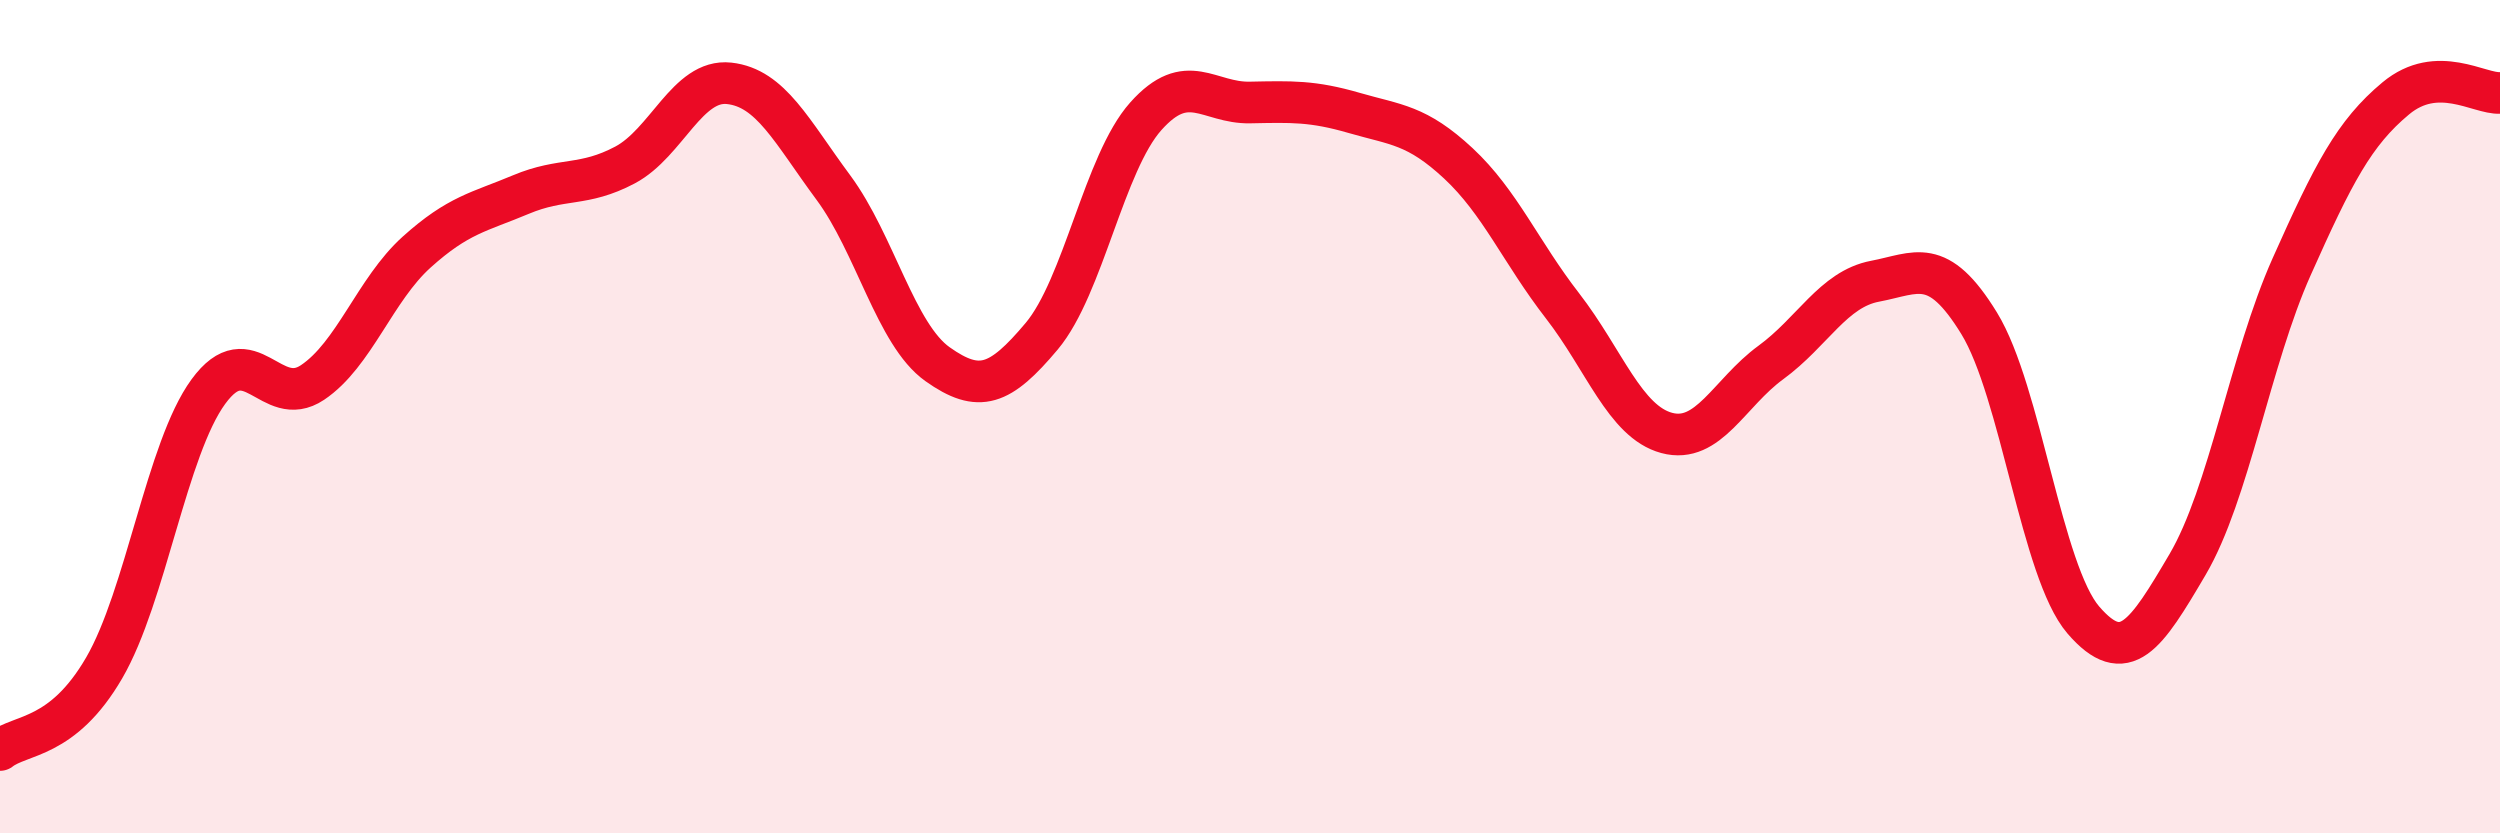
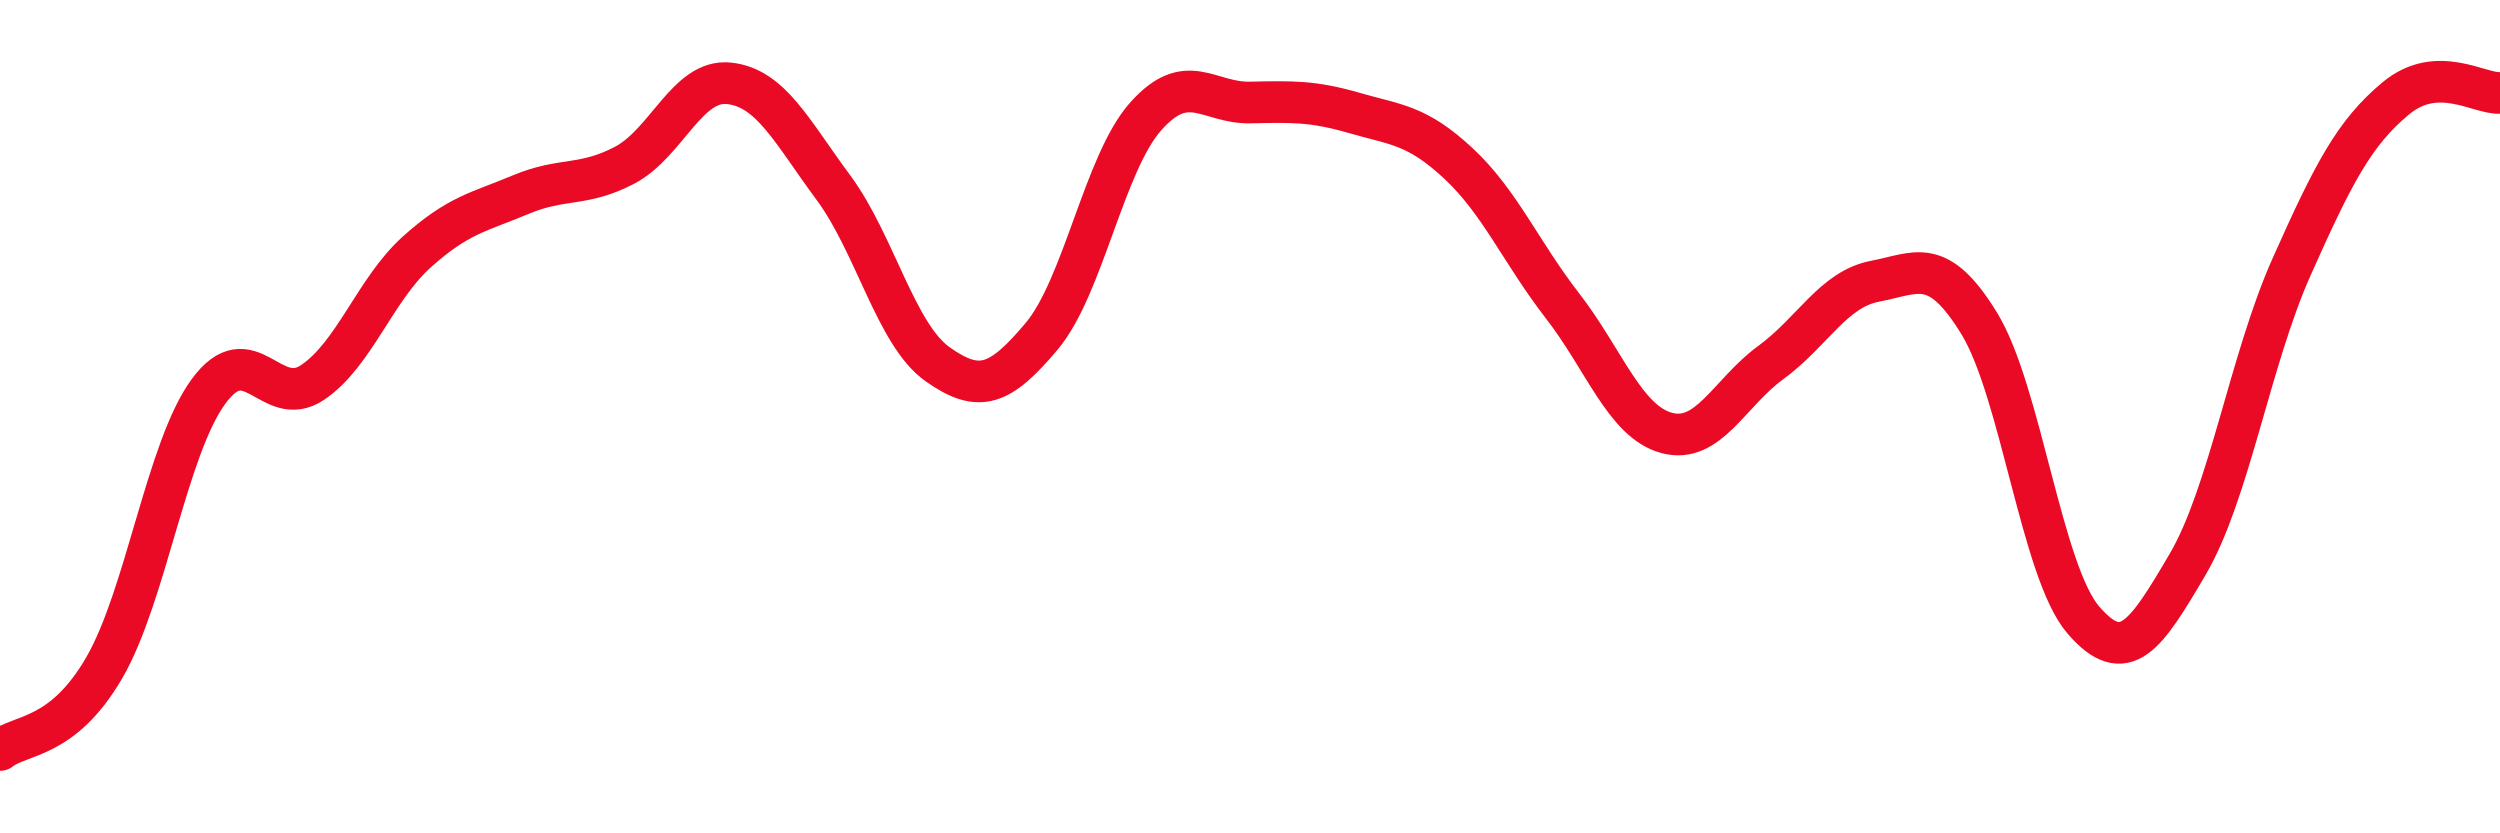
<svg xmlns="http://www.w3.org/2000/svg" width="60" height="20" viewBox="0 0 60 20">
-   <path d="M 0,18 C 0.5,17.61 1.5,17.75 2.5,16.03 C 3.5,14.31 4,10.77 5,9.4 C 6,8.03 6.5,9.85 7.5,9.18 C 8.5,8.51 9,6.95 10,6.05 C 11,5.15 11.5,5.09 12.5,4.67 C 13.5,4.25 14,4.49 15,3.96 C 16,3.43 16.5,1.89 17.5,2 C 18.5,2.11 19,3.15 20,4.5 C 21,5.85 21.5,8.03 22.5,8.74 C 23.5,9.45 24,9.26 25,8.07 C 26,6.88 26.5,3.91 27.5,2.79 C 28.5,1.67 29,2.48 30,2.46 C 31,2.44 31.5,2.42 32.5,2.71 C 33.5,3 34,2.99 35,3.92 C 36,4.85 36.5,6.05 37.5,7.34 C 38.5,8.63 39,10.12 40,10.39 C 41,10.66 41.5,9.43 42.5,8.7 C 43.5,7.97 44,6.94 45,6.75 C 46,6.56 46.5,6.13 47.5,7.76 C 48.5,9.39 49,13.72 50,14.88 C 51,16.04 51.5,15.25 52.5,13.55 C 53.5,11.85 54,8.64 55,6.4 C 56,4.16 56.5,3.19 57.5,2.36 C 58.5,1.53 59.5,2.26 60,2.23L60 20L0 20Z" fill="#EB0A25" opacity="0.1" stroke-linecap="round" stroke-linejoin="round" />
  <path d="M 0,18 C 0.5,17.61 1.5,17.75 2.5,16.03 C 3.5,14.31 4,10.77 5,9.4 C 6,8.03 6.5,9.85 7.5,9.18 C 8.5,8.51 9,6.95 10,6.05 C 11,5.15 11.5,5.09 12.5,4.67 C 13.5,4.25 14,4.49 15,3.96 C 16,3.43 16.5,1.89 17.5,2 C 18.5,2.11 19,3.15 20,4.5 C 21,5.85 21.5,8.03 22.5,8.74 C 23.5,9.45 24,9.26 25,8.07 C 26,6.88 26.5,3.91 27.5,2.79 C 28.5,1.67 29,2.48 30,2.46 C 31,2.44 31.5,2.42 32.5,2.71 C 33.5,3 34,2.99 35,3.92 C 36,4.85 36.5,6.05 37.5,7.34 C 38.5,8.63 39,10.12 40,10.39 C 41,10.66 41.5,9.43 42.5,8.7 C 43.5,7.97 44,6.94 45,6.75 C 46,6.56 46.5,6.13 47.5,7.76 C 48.5,9.39 49,13.72 50,14.88 C 51,16.04 51.5,15.25 52.5,13.55 C 53.5,11.85 54,8.64 55,6.4 C 56,4.16 56.5,3.19 57.5,2.36 C 58.5,1.53 59.5,2.26 60,2.23" stroke="#EB0A25" stroke-width="1" fill="none" stroke-linecap="round" stroke-linejoin="round" />
</svg>